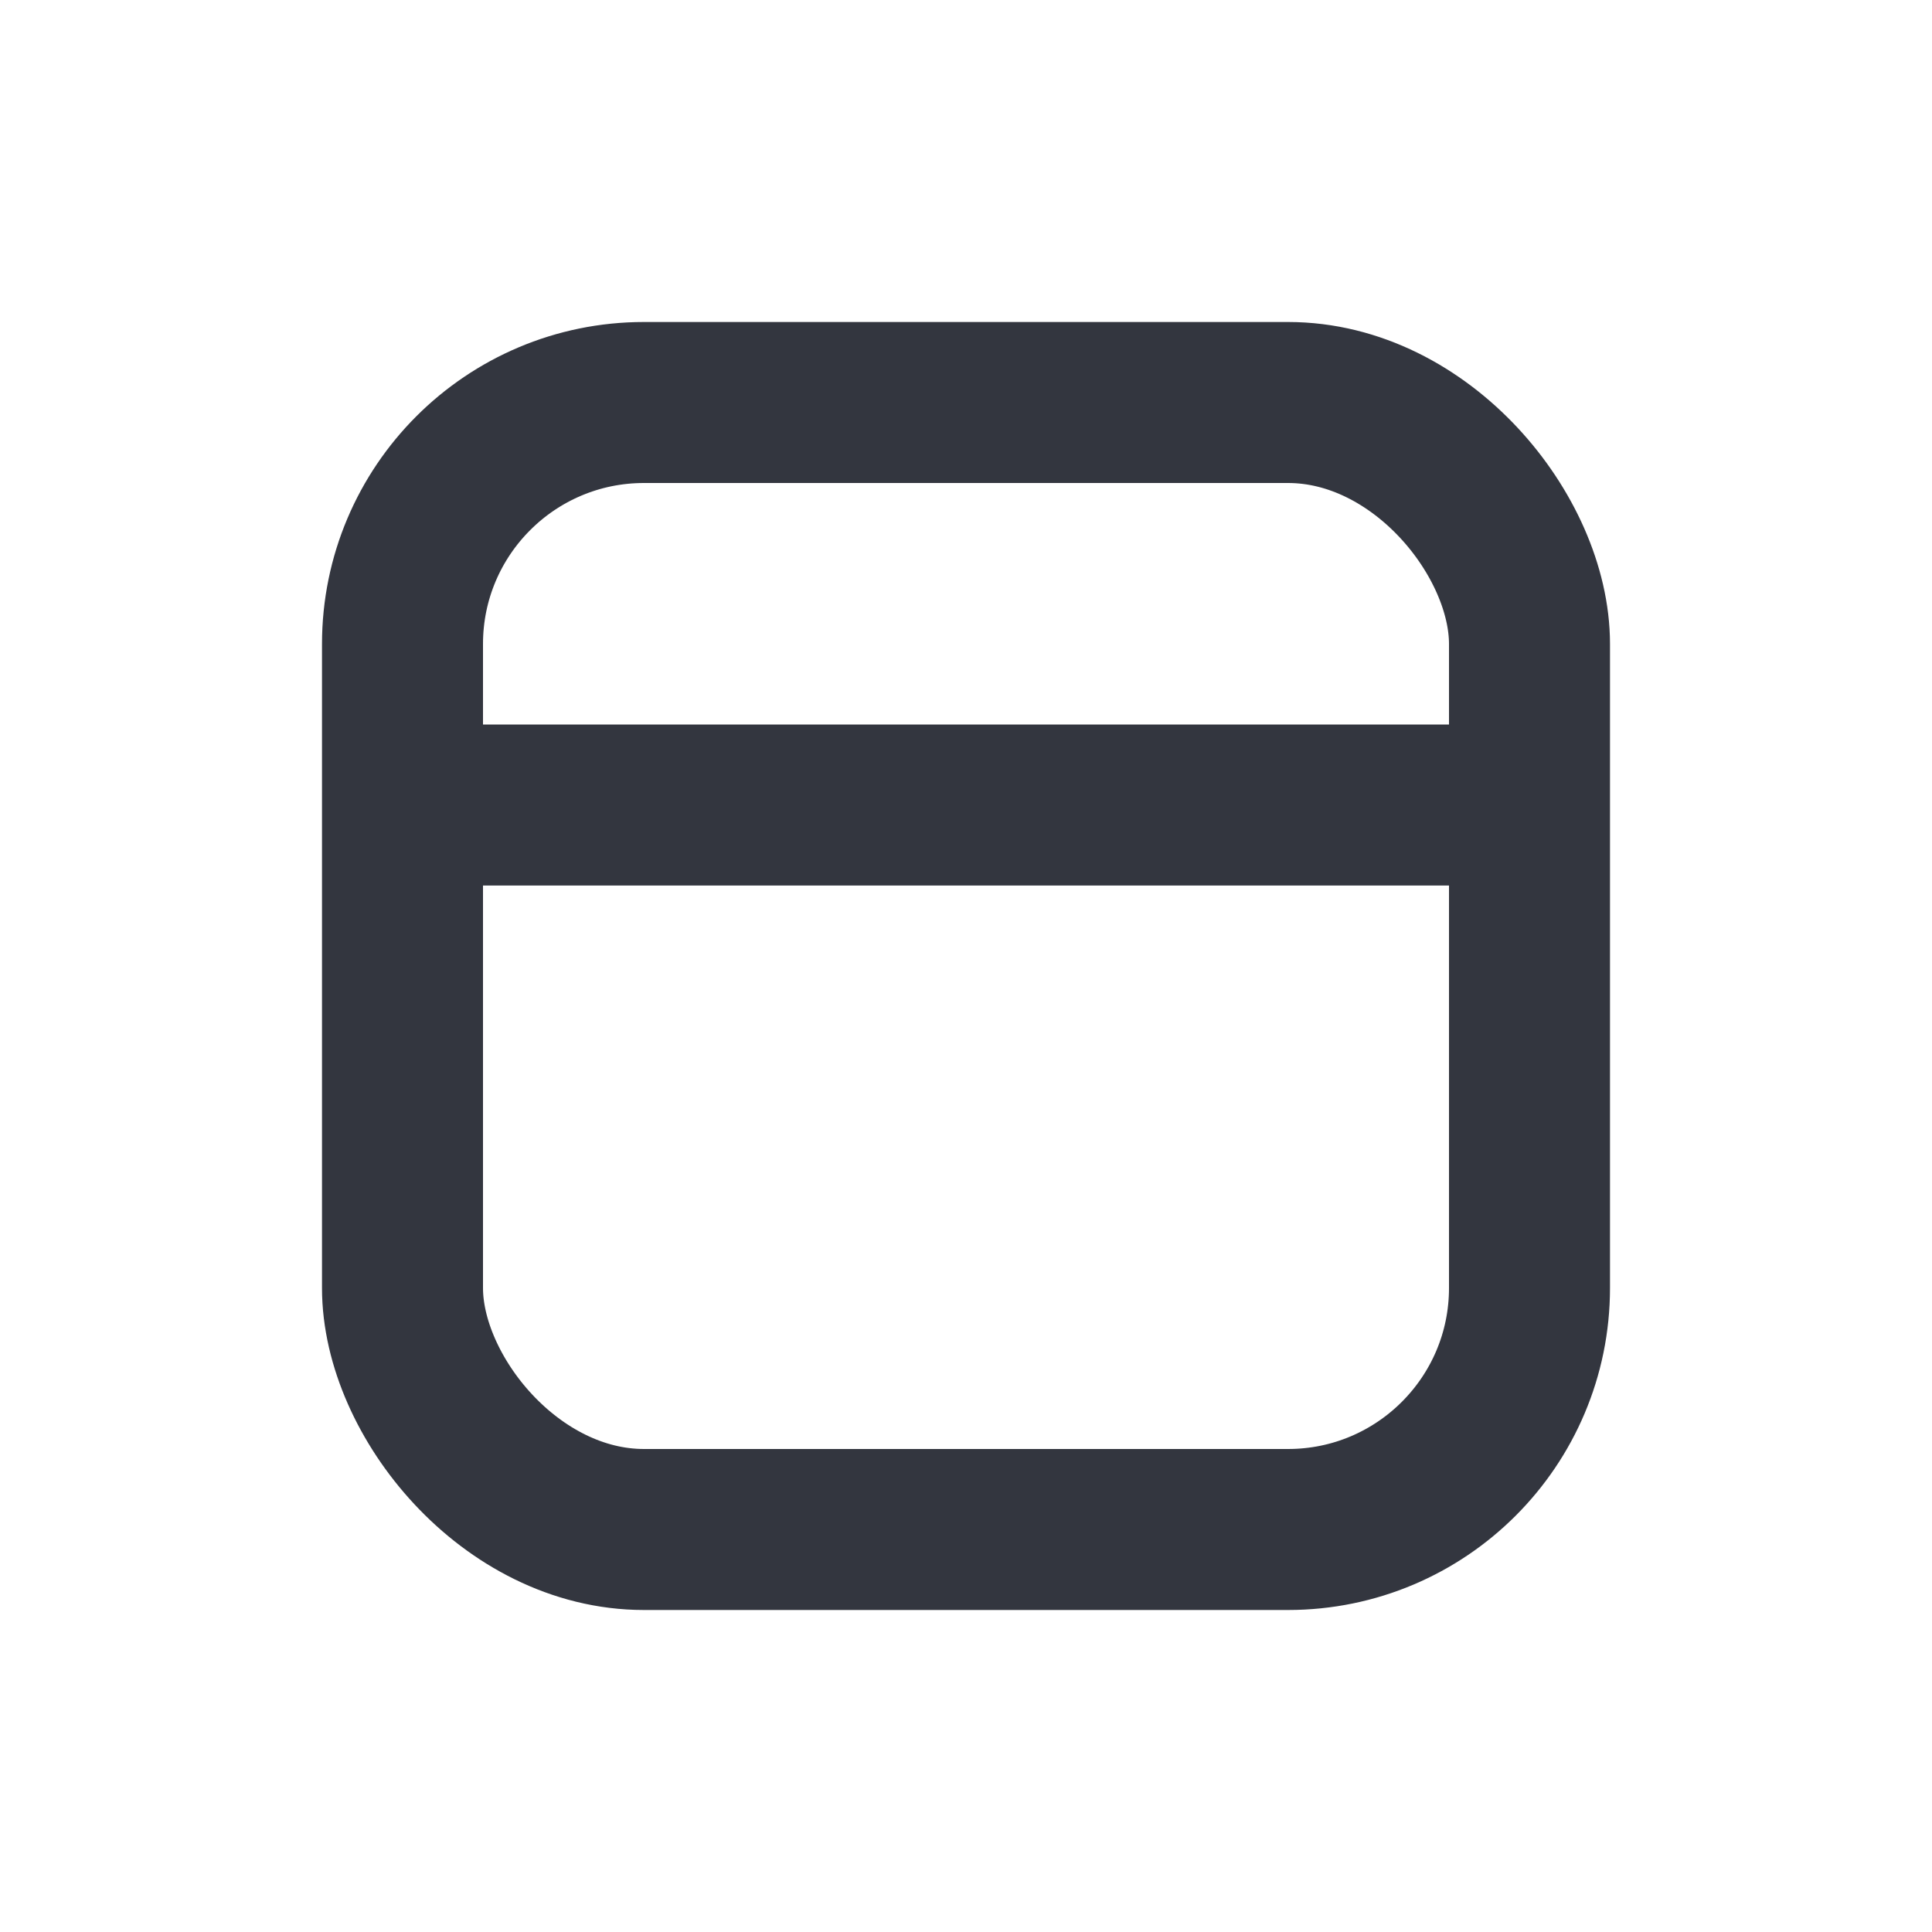
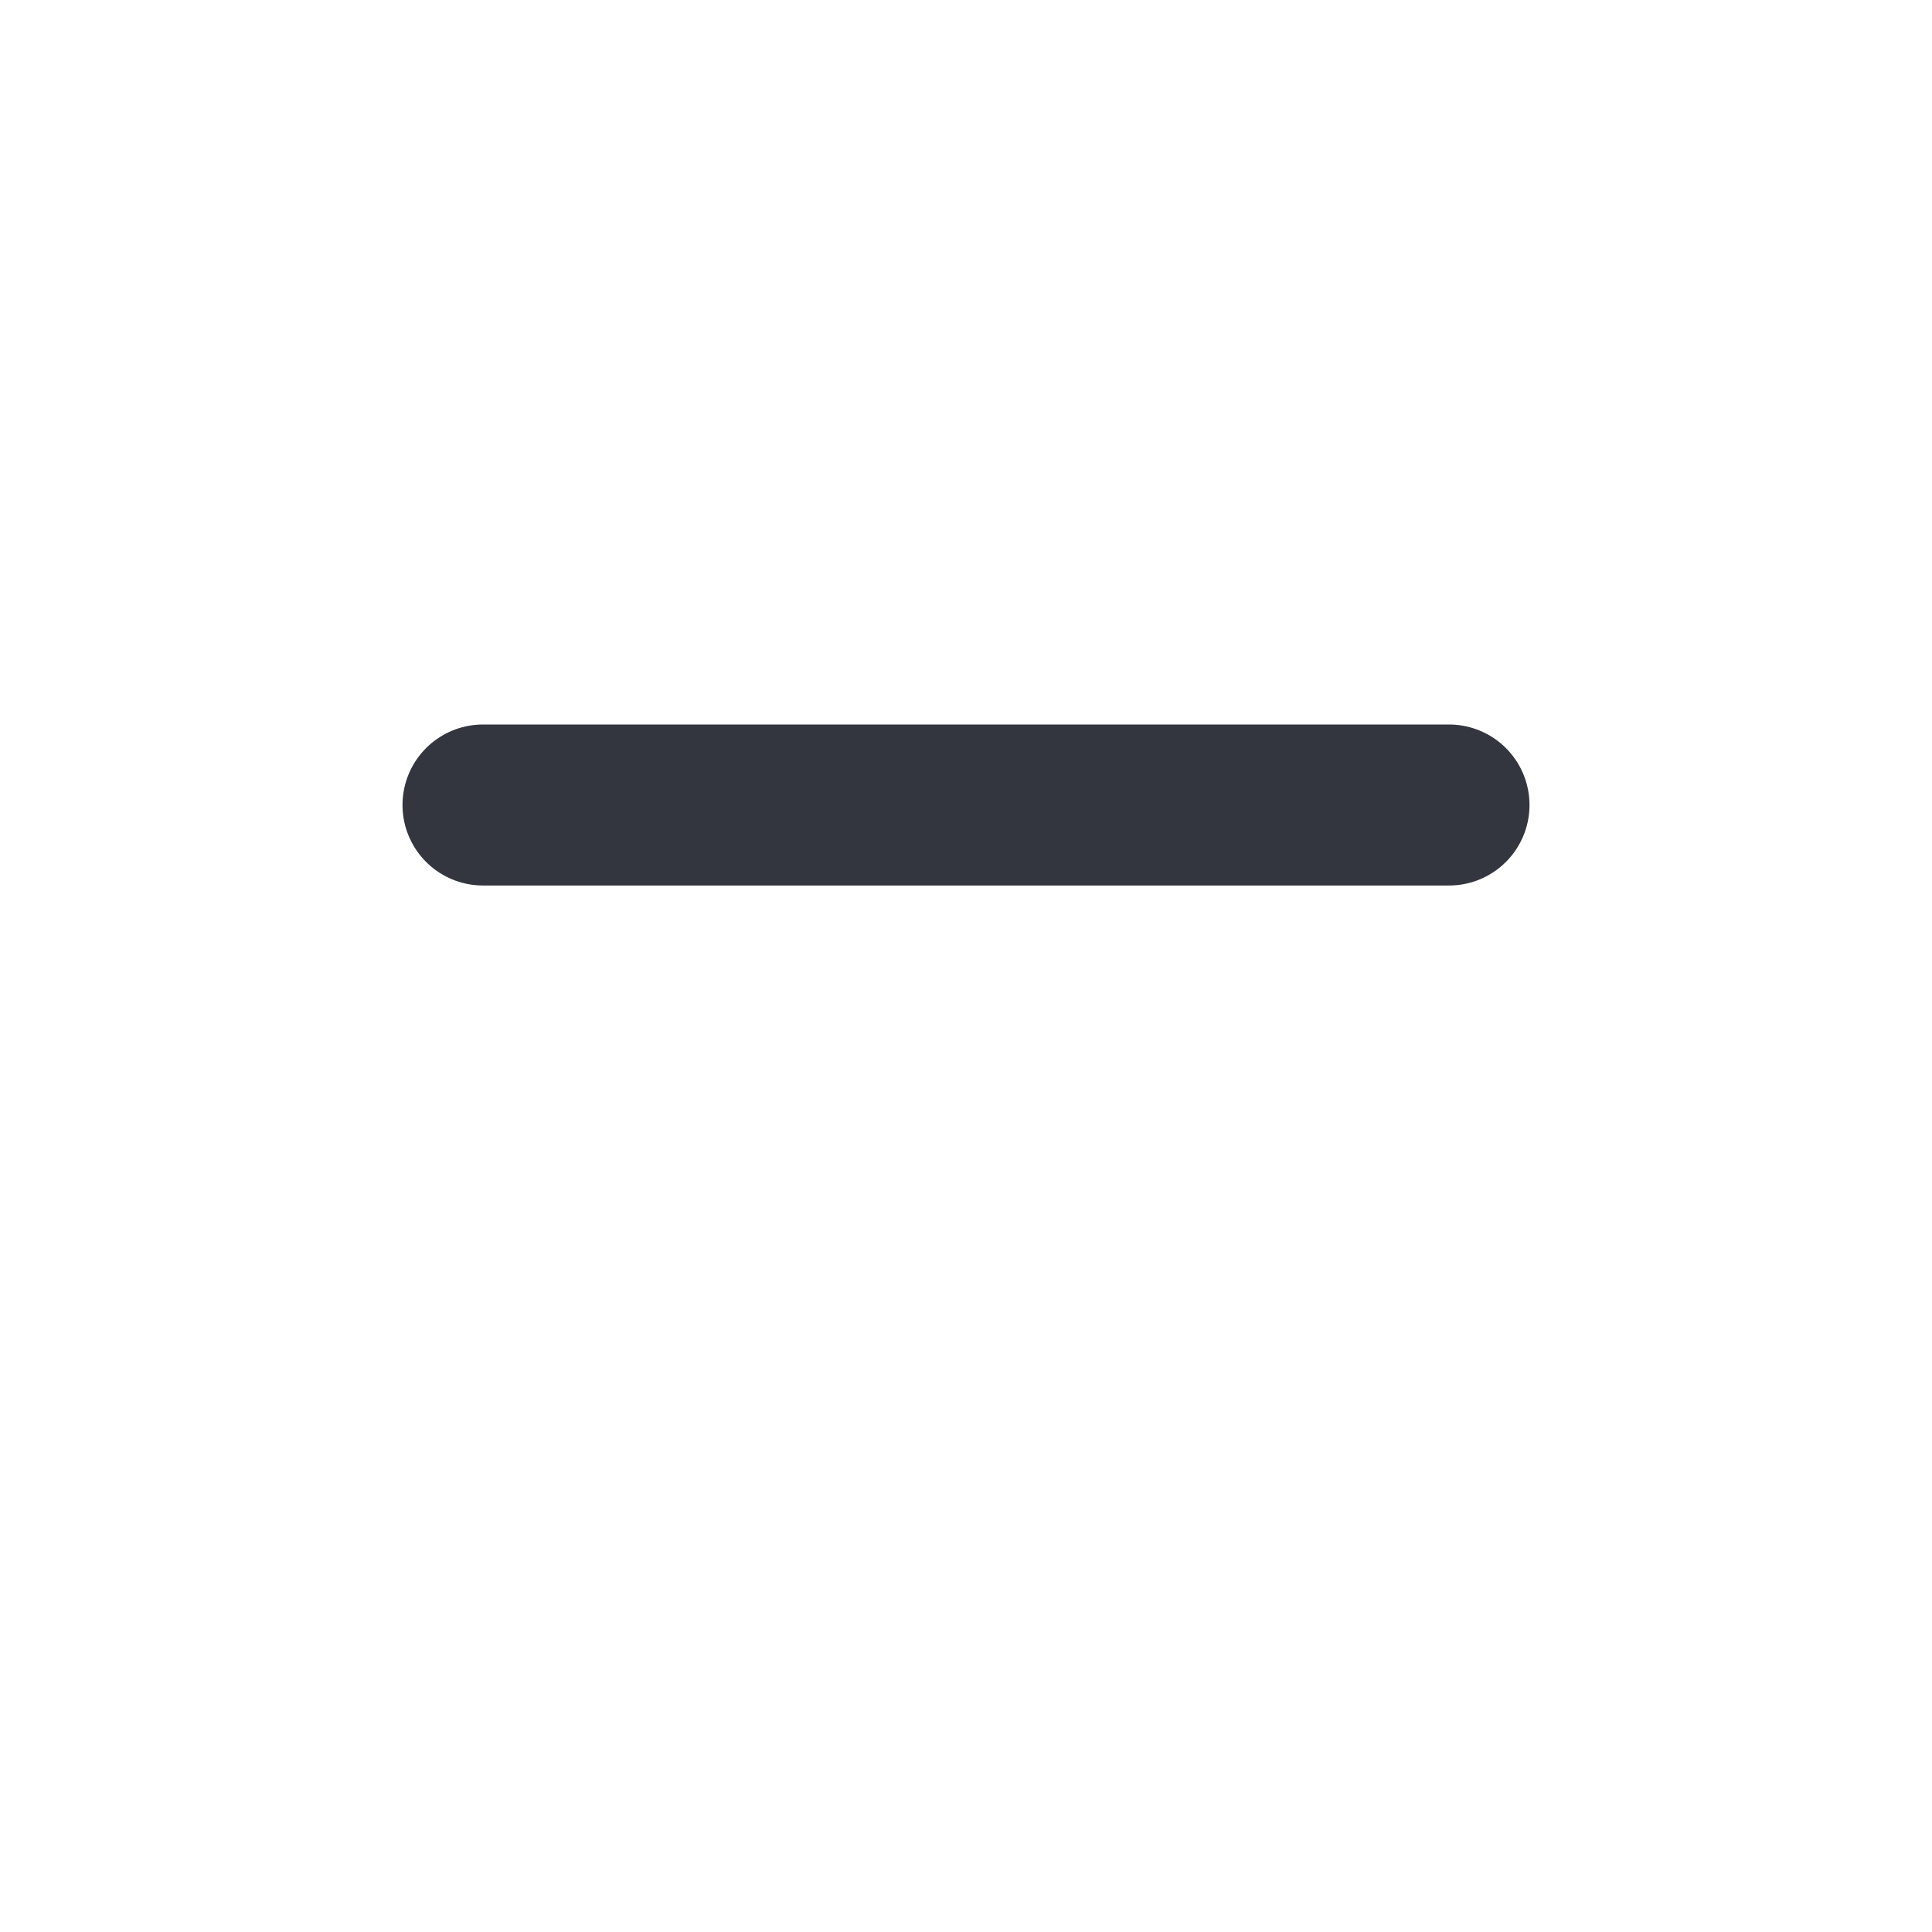
<svg xmlns="http://www.w3.org/2000/svg" width="800px" height="800px" viewBox="0 0 24 24" fill="none">
-   <rect x="5" y="5" width="14" height="14" rx="3" stroke="#33363F" stroke-width="2" />
  <path d="M6 10H18" stroke="#33363F" stroke-width="2" stroke-linecap="round" />
</svg>